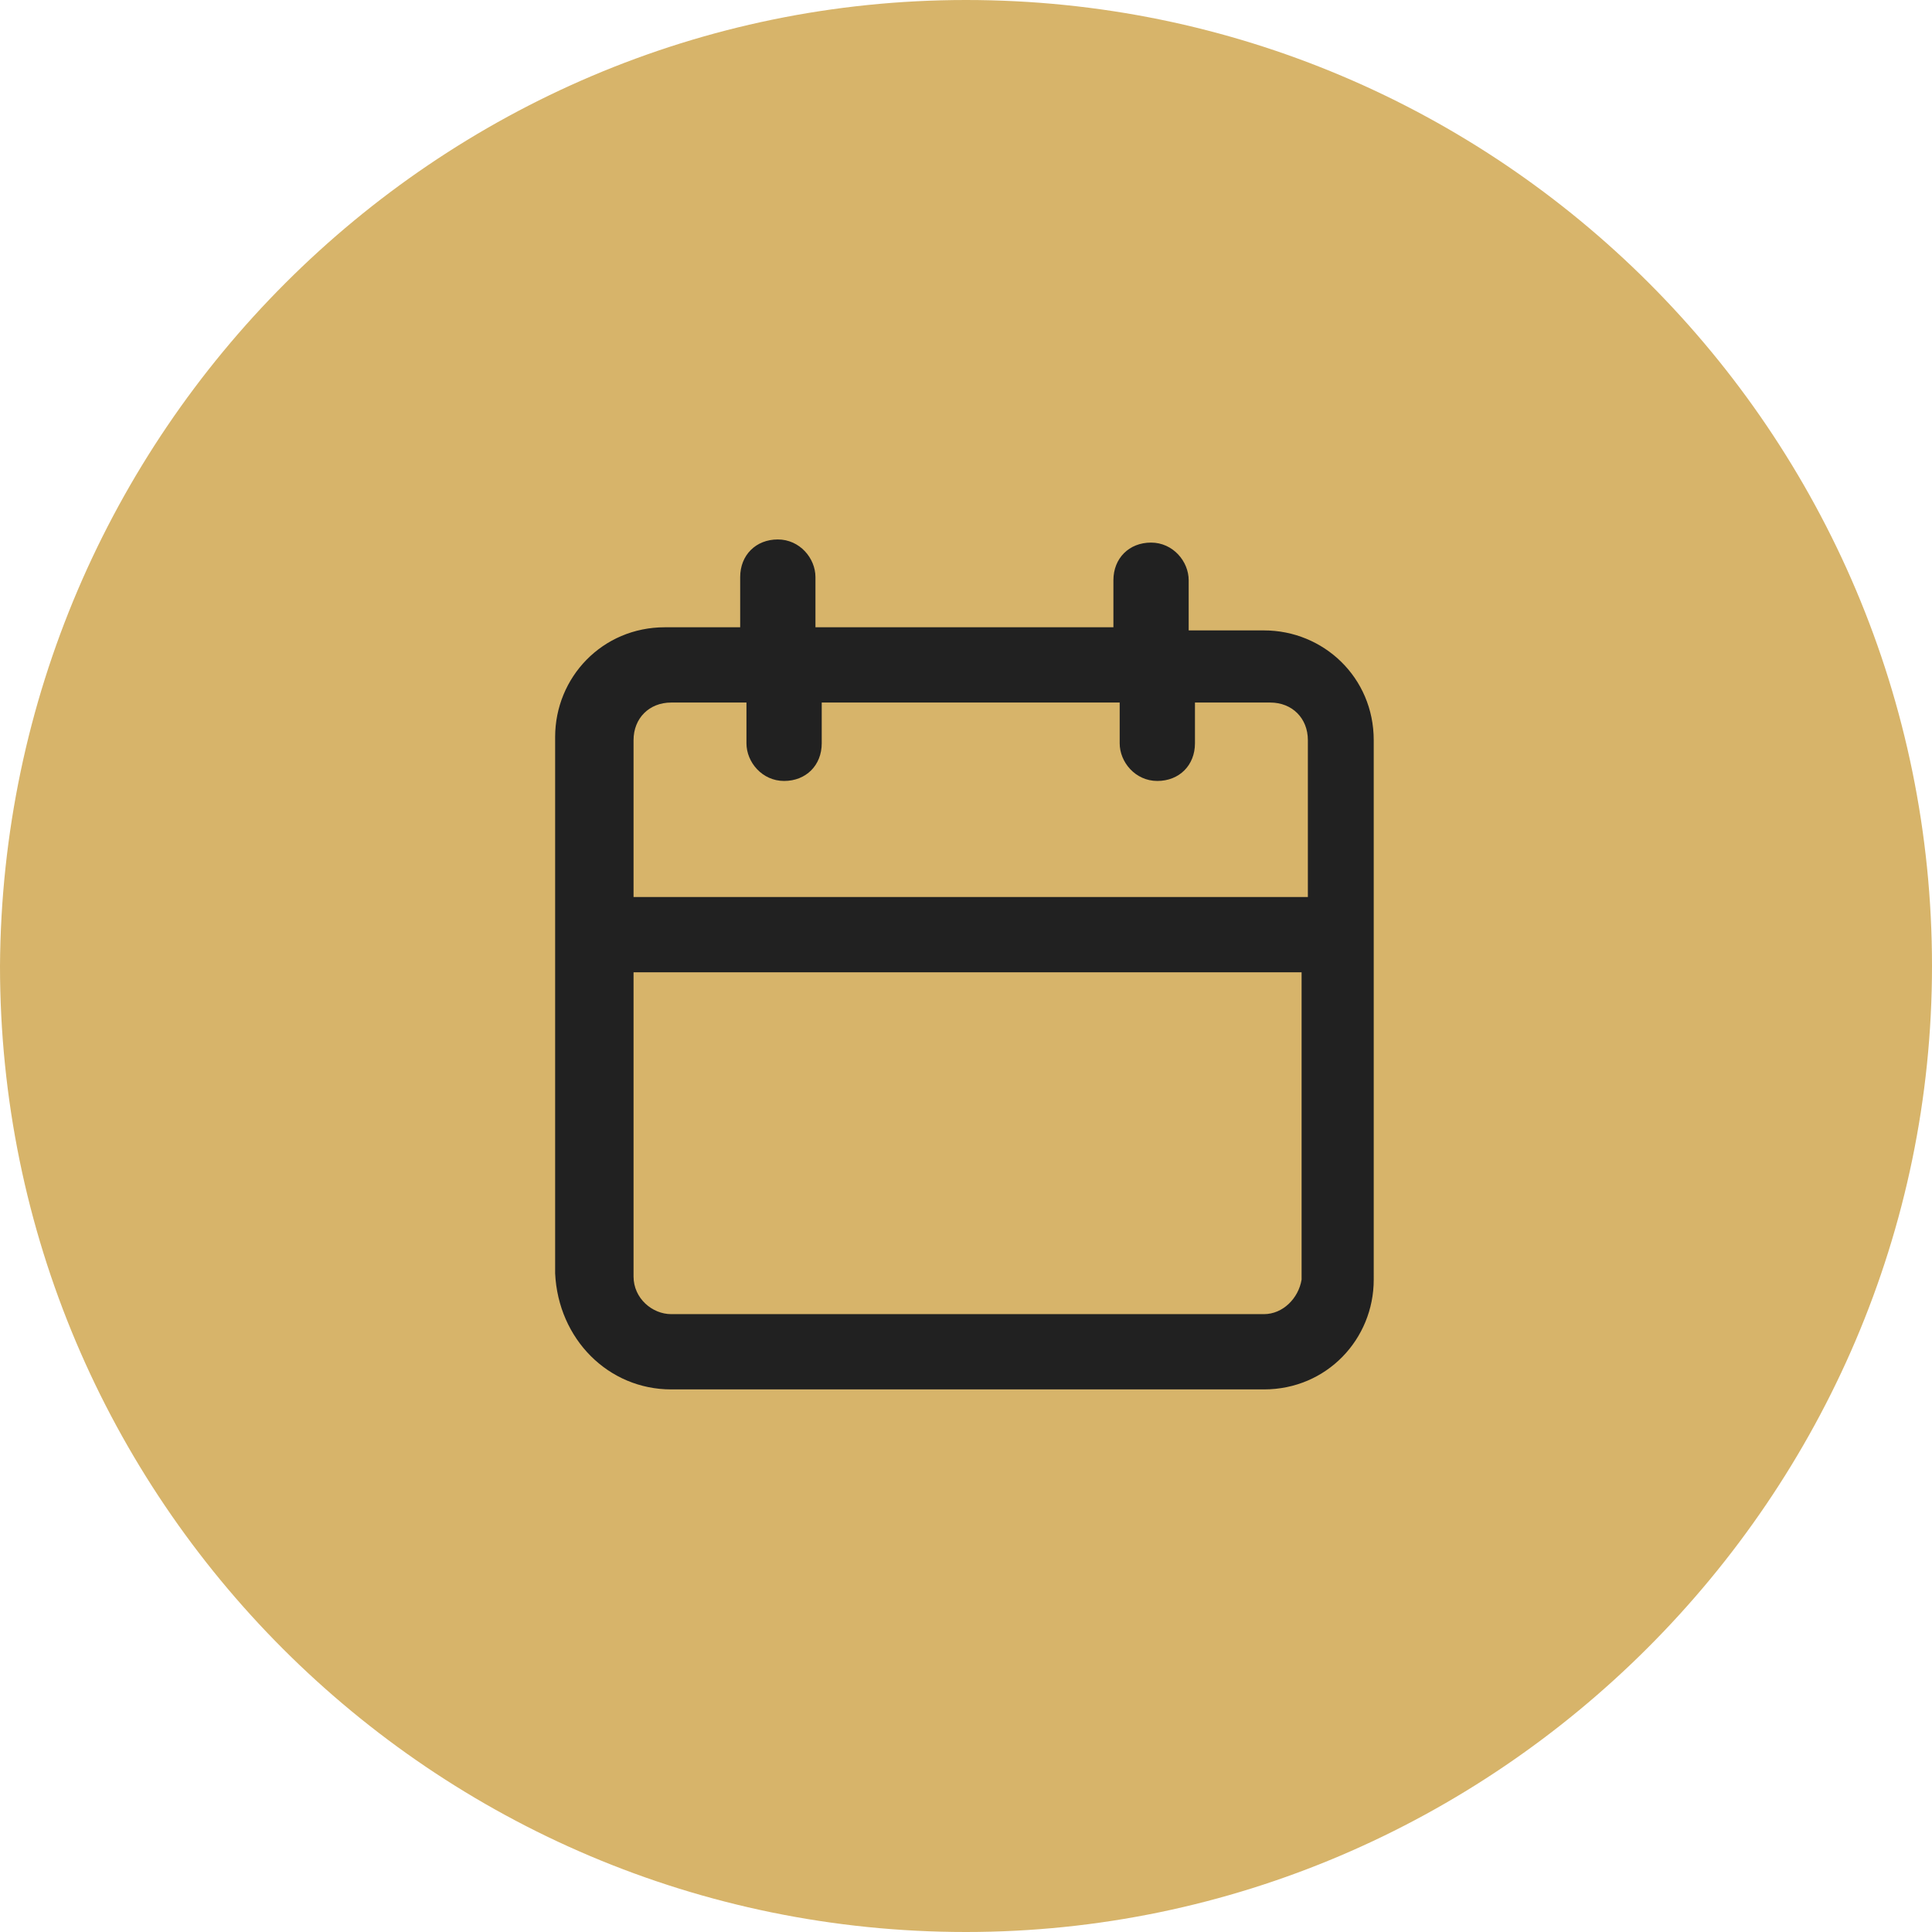
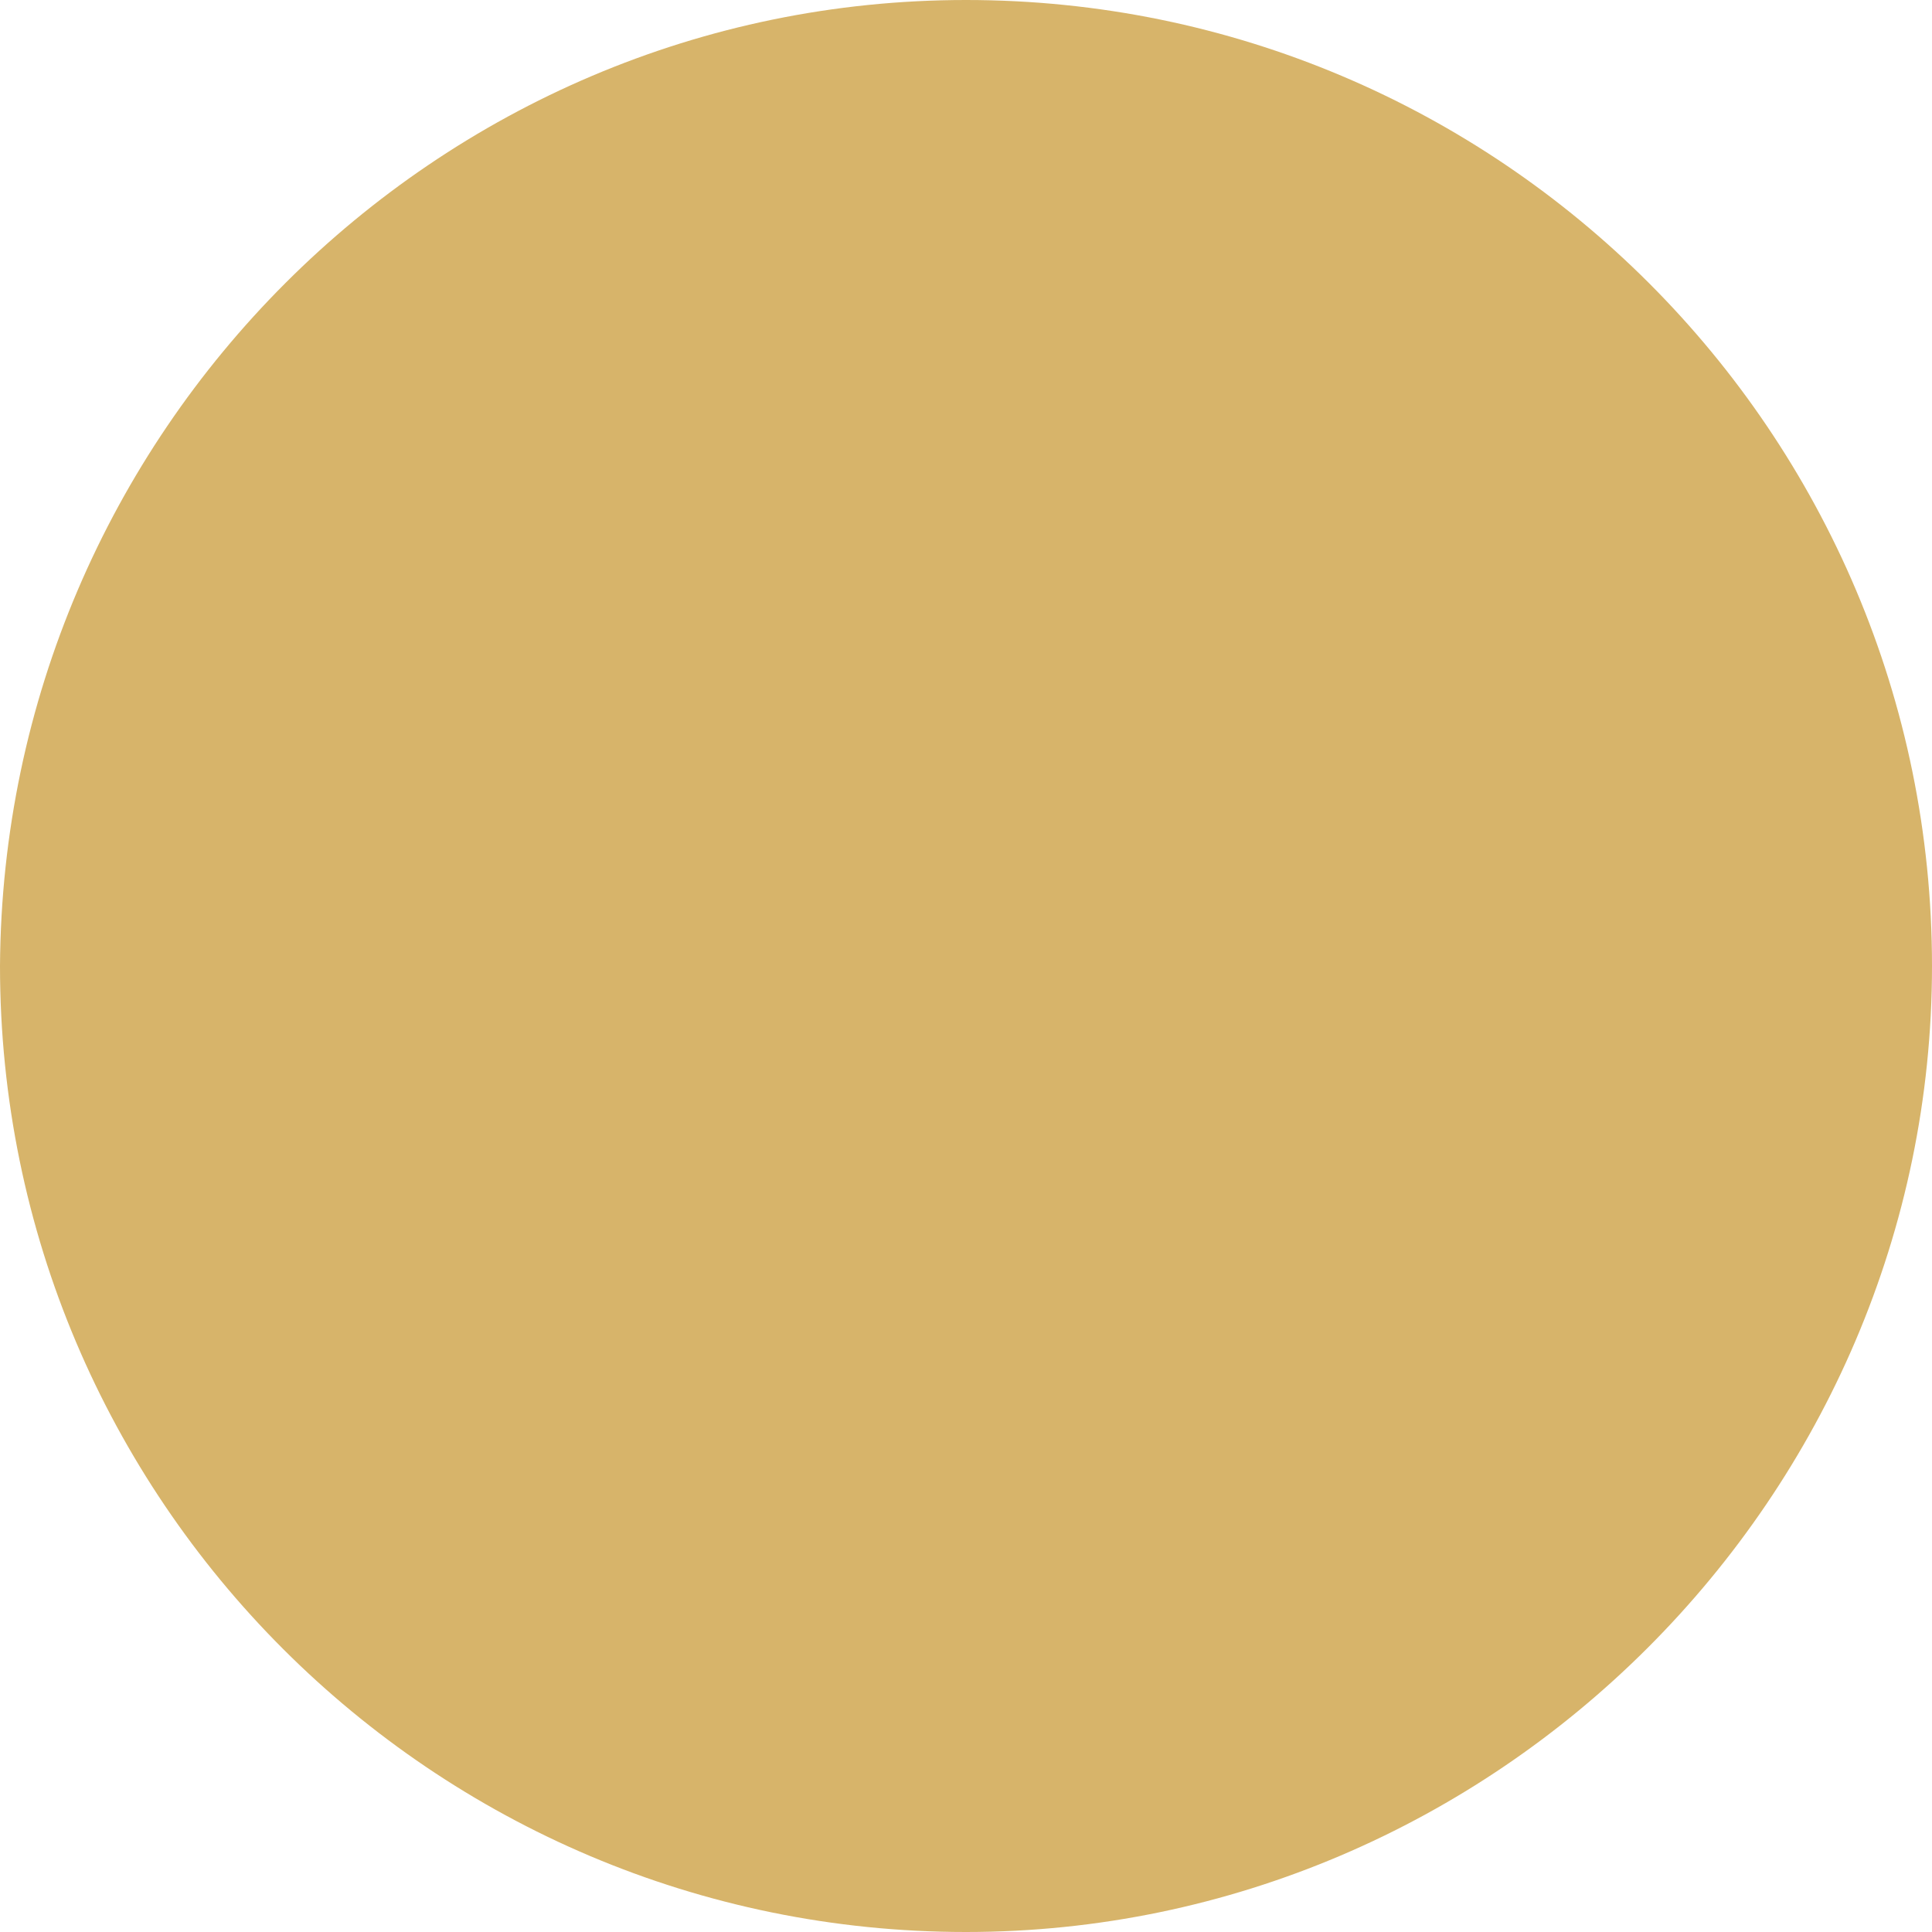
<svg xmlns="http://www.w3.org/2000/svg" version="1.1" id="Livello_1" x="0px" y="0px" viewBox="0 0 61.6 61.6" style="enable-background:new 0 0 61.6 61.6;" xml:space="preserve">
  <style type="text/css">
	.st0{fill:#D7B46A;}
	.st1{fill:#212121;}
</style>
  <g id="Livello_1-2">
-     <path class="st0" d="M30.8,0L30.8,0c17,0,30.8,13.8,30.8,30.8l0,0c0,16.9-13.9,30.8-30.8,30.8l0,0C13.8,61.6,0,47.8,0,30.8l0,0   C0.1,13.8,13.9,0,30.8,0z" />
+     <path class="st0" d="M30.8,0c17,0,30.8,13.8,30.8,30.8l0,0c0,16.9-13.9,30.8-30.8,30.8l0,0C13.8,61.6,0,47.8,0,30.8l0,0   C0.1,13.8,13.9,0,30.8,0z" />
  </g>
-   <path id="calendar" class="st1" d="M21.4,44.3h18.9c2,0,3.5-1.6,3.5-3.5V23.6c0-2-1.6-3.5-3.5-3.5h-2.4v-1.6c0-0.6-0.5-1.2-1.2-1.2  s-1.2,0.5-1.2,1.2V20H26v-1.6c0-0.6-0.5-1.2-1.2-1.2s-1.2,0.5-1.2,1.2V20h-2.4c-2,0-3.5,1.6-3.5,3.5v17.1  C17.8,42.7,19.4,44.3,21.4,44.3L21.4,44.3z M40.3,41.9H21.4c-0.6,0-1.2-0.5-1.2-1.2l0,0V31h21.3v9.8C41.4,41.4,40.9,41.9,40.3,41.9  L40.3,41.9L40.3,41.9z M21.4,22.4h2.4v1.3c0,0.6,0.5,1.2,1.2,1.2s1.2-0.5,1.2-1.2v-1.3h9.5v1.3c0,0.6,0.5,1.2,1.2,1.2  s1.2-0.5,1.2-1.2l0,0v-1.3h2.4c0.7,0,1.2,0.5,1.2,1.2l0,0v5H20.2v-5C20.2,22.9,20.7,22.4,21.4,22.4L21.4,22.4L21.4,22.4z" />
</svg>